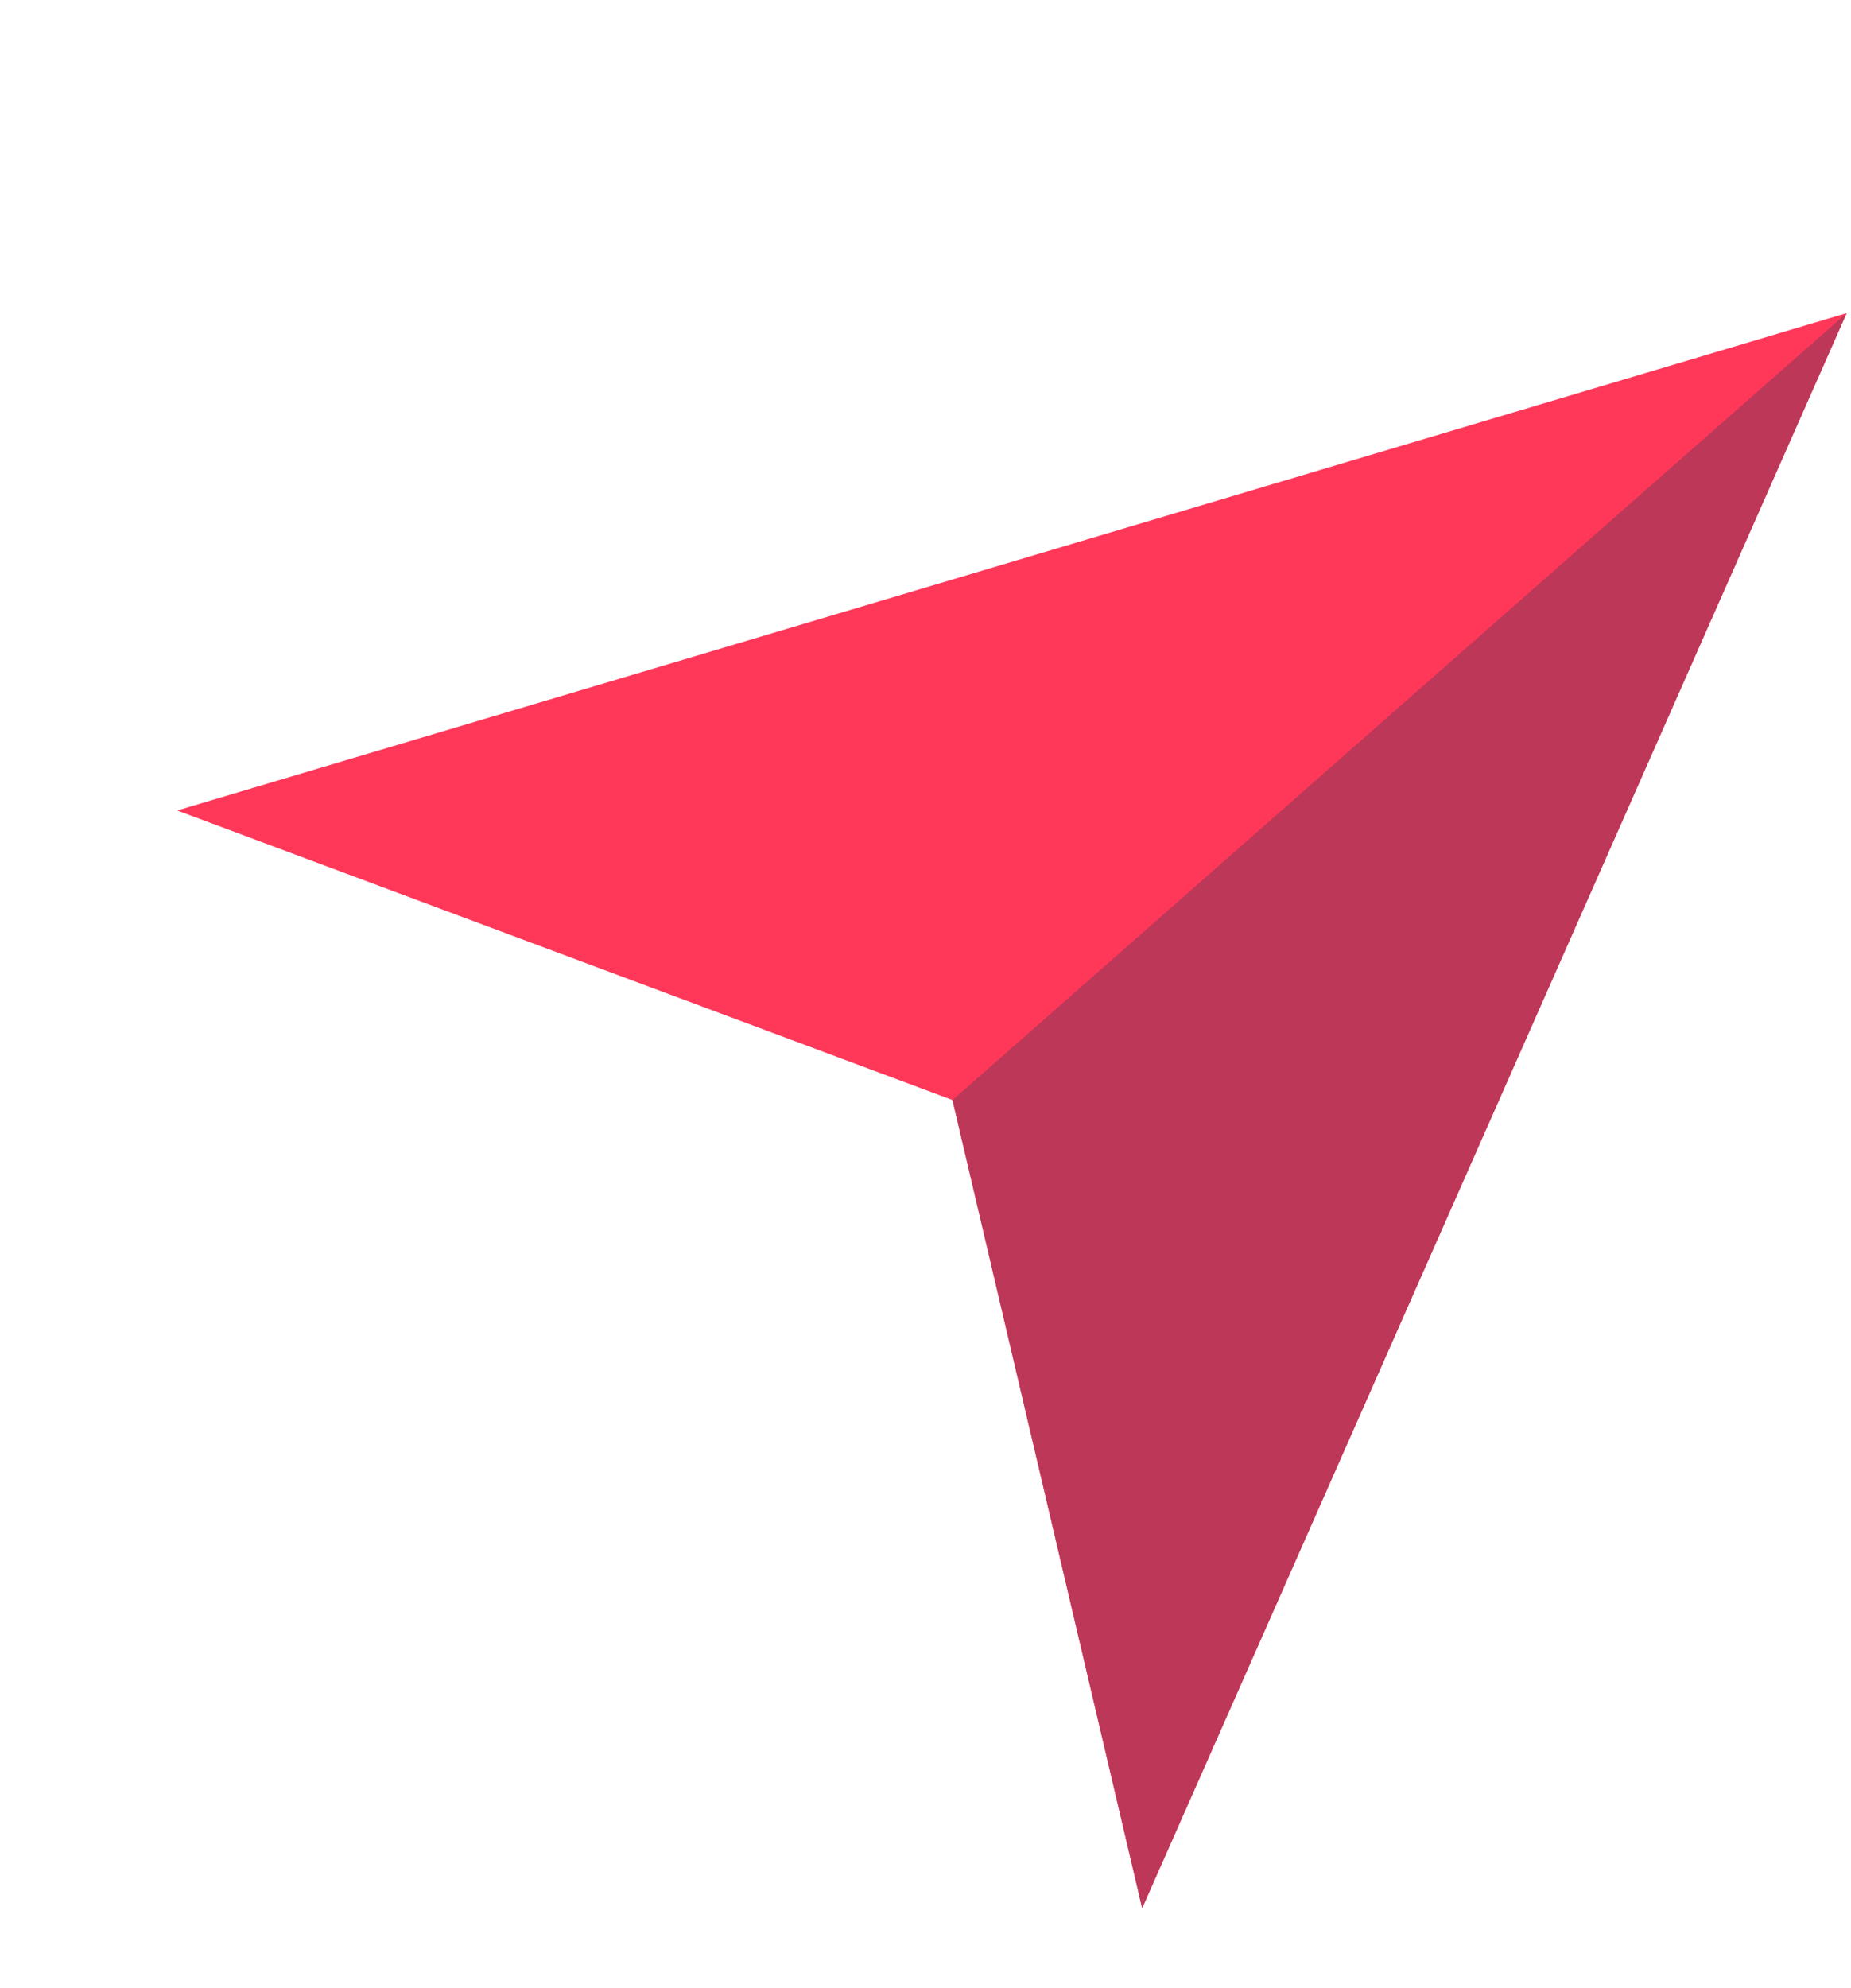
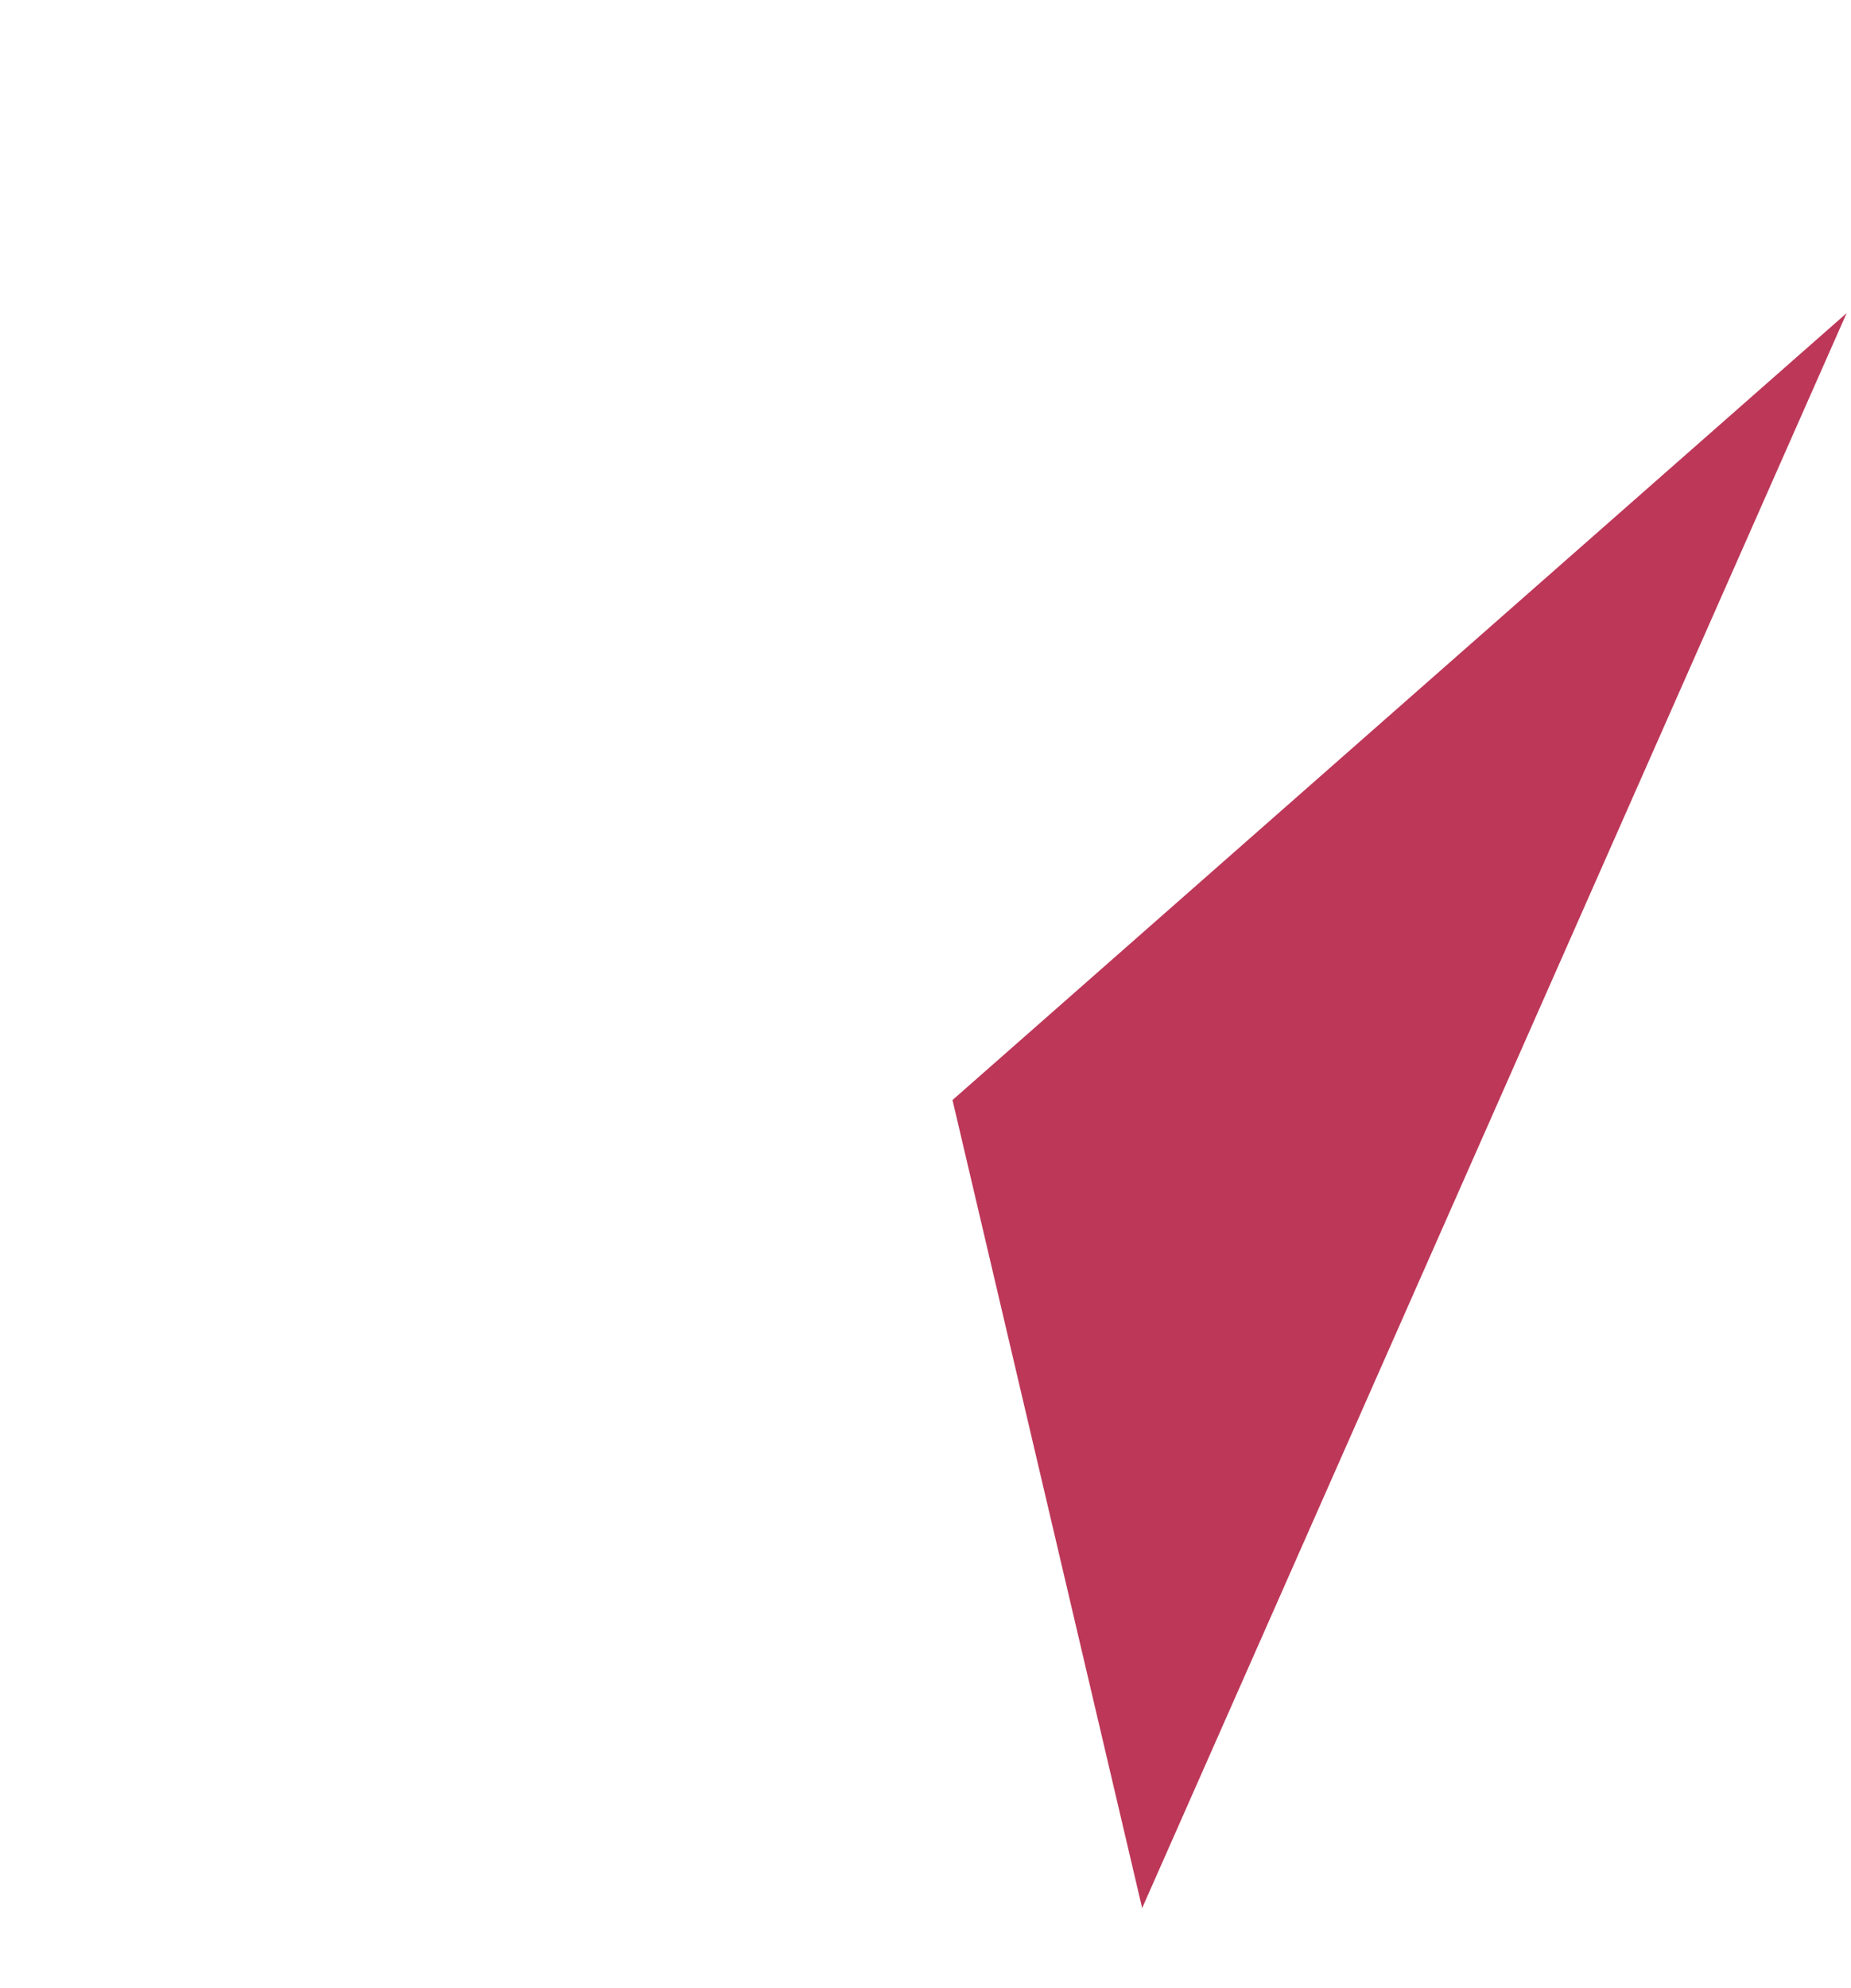
<svg xmlns="http://www.w3.org/2000/svg" width="195.265" height="209.606" viewBox="0 0 195.265 209.606">
  <defs>
    <style>.a{fill:#ff385a;}.b{fill:#bd3758;}</style>
  </defs>
  <g transform="matrix(0.978, 0.208, -0.208, 0.978, 324.773, -4047.6)">
    <g transform="translate(560.472 4018.894)">
-       <path class="a" d="M2604.278,465.4l37.3,79.192L2679.285,364.6l-161.37,87.946Z" transform="translate(-2517.915 -364.602)" />
-     </g>
+       </g>
    <path class="b" d="M3033.818,364.6l-75.007,100.8,37.3,79.192Z" transform="translate(-2311.977 3654.292)" />
  </g>
</svg>